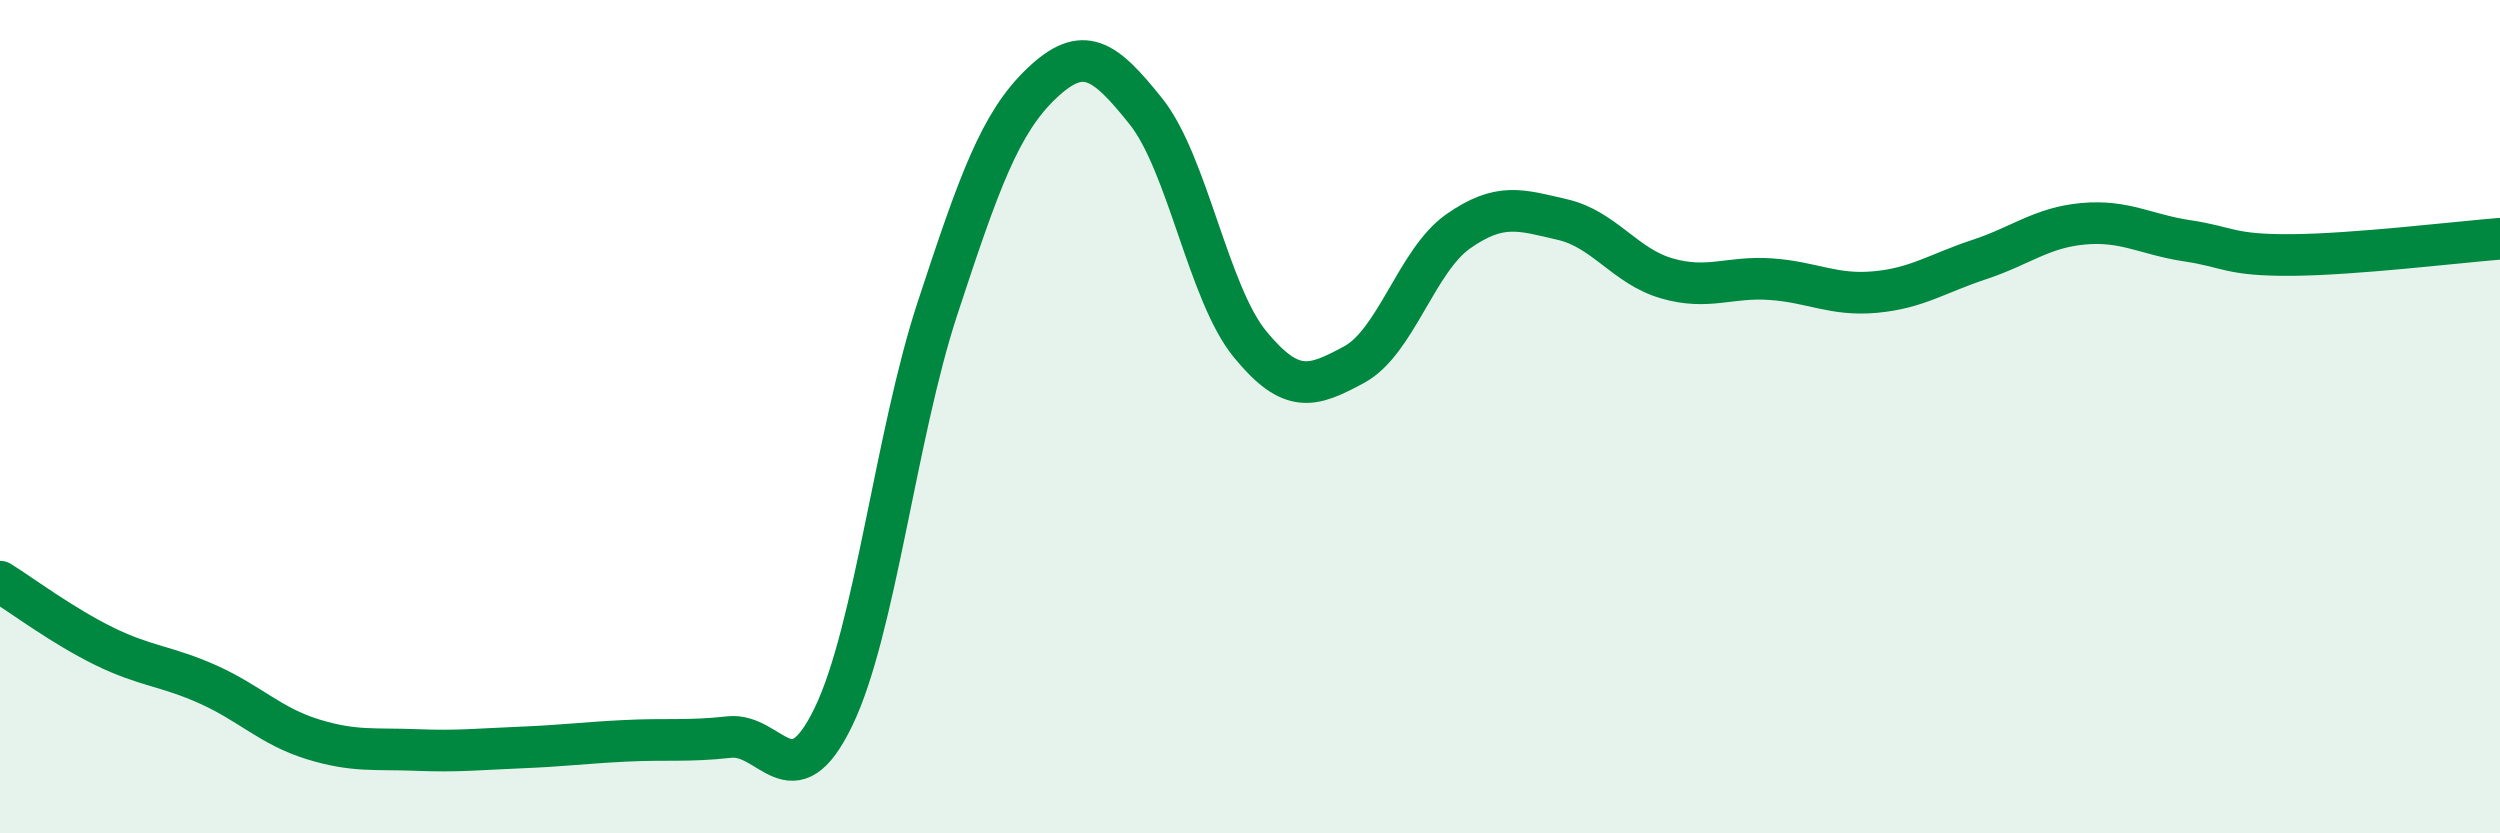
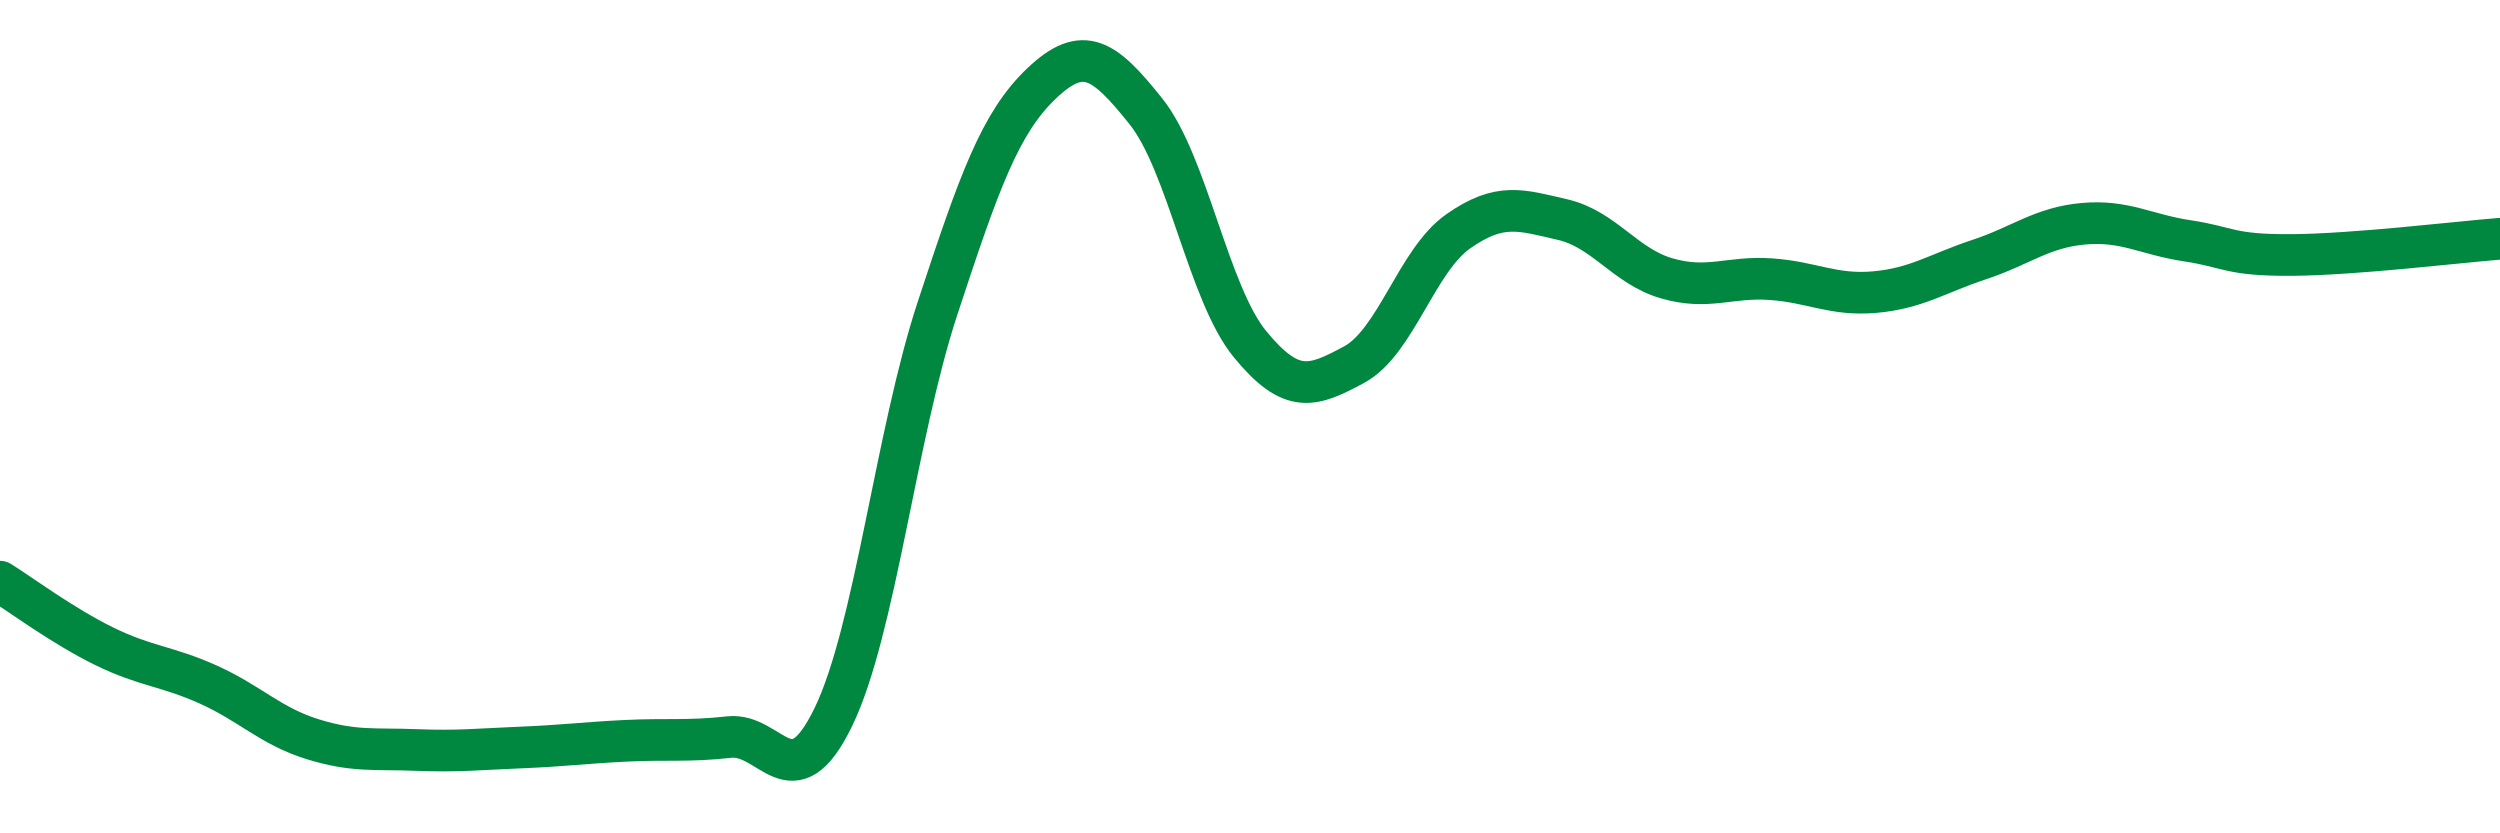
<svg xmlns="http://www.w3.org/2000/svg" width="60" height="20" viewBox="0 0 60 20">
-   <path d="M 0,13.96 C 0.5,14.27 1.5,15.02 2.5,15.51 C 3.5,16 4,15.98 5,16.43 C 6,16.88 6.5,17.43 7.5,17.74 C 8.5,18.05 9,17.96 10,18 C 11,18.04 11.5,17.98 12.5,17.94 C 13.5,17.9 14,17.83 15,17.78 C 16,17.73 16.5,17.8 17.5,17.69 C 18.5,17.58 19,19.27 20,17.21 C 21,15.15 21.5,10.44 22.5,7.4 C 23.5,4.36 24,2.95 25,2 C 26,1.05 26.5,1.42 27.5,2.67 C 28.5,3.92 29,7.04 30,8.26 C 31,9.48 31.5,9.29 32.5,8.75 C 33.5,8.21 34,6.25 35,5.55 C 36,4.85 36.5,5.04 37.5,5.27 C 38.5,5.5 39,6.39 40,6.68 C 41,6.97 41.5,6.63 42.5,6.7 C 43.5,6.77 44,7.1 45,7.01 C 46,6.92 46.5,6.56 47.5,6.23 C 48.5,5.9 49,5.46 50,5.37 C 51,5.28 51.5,5.63 52.5,5.78 C 53.5,5.93 53.5,6.13 55,6.12 C 56.5,6.11 59,5.81 60,5.73L60 20L0 20Z" fill="#008740" opacity="0.1" stroke-linecap="round" stroke-linejoin="round" />
  <path d="M 0,13.96 C 0.5,14.27 1.5,15.02 2.5,15.51 C 3.5,16 4,15.98 5,16.43 C 6,16.88 6.5,17.43 7.5,17.74 C 8.5,18.05 9,17.96 10,18 C 11,18.04 11.5,17.98 12.5,17.94 C 13.5,17.9 14,17.83 15,17.78 C 16,17.73 16.5,17.8 17.5,17.69 C 18.5,17.58 19,19.27 20,17.21 C 21,15.15 21.5,10.44 22.5,7.4 C 23.5,4.36 24,2.95 25,2 C 26,1.05 26.5,1.42 27.5,2.67 C 28.5,3.92 29,7.04 30,8.26 C 31,9.48 31.5,9.29 32.5,8.75 C 33.5,8.21 34,6.25 35,5.55 C 36,4.85 36.5,5.04 37.5,5.27 C 38.5,5.5 39,6.39 40,6.68 C 41,6.97 41.5,6.63 42.5,6.7 C 43.5,6.77 44,7.1 45,7.01 C 46,6.92 46.5,6.56 47.5,6.23 C 48.5,5.9 49,5.46 50,5.37 C 51,5.28 51.5,5.63 52.5,5.78 C 53.5,5.93 53.5,6.13 55,6.12 C 56.5,6.11 59,5.81 60,5.73" stroke="#008740" stroke-width="1" fill="none" stroke-linecap="round" stroke-linejoin="round" />
</svg>